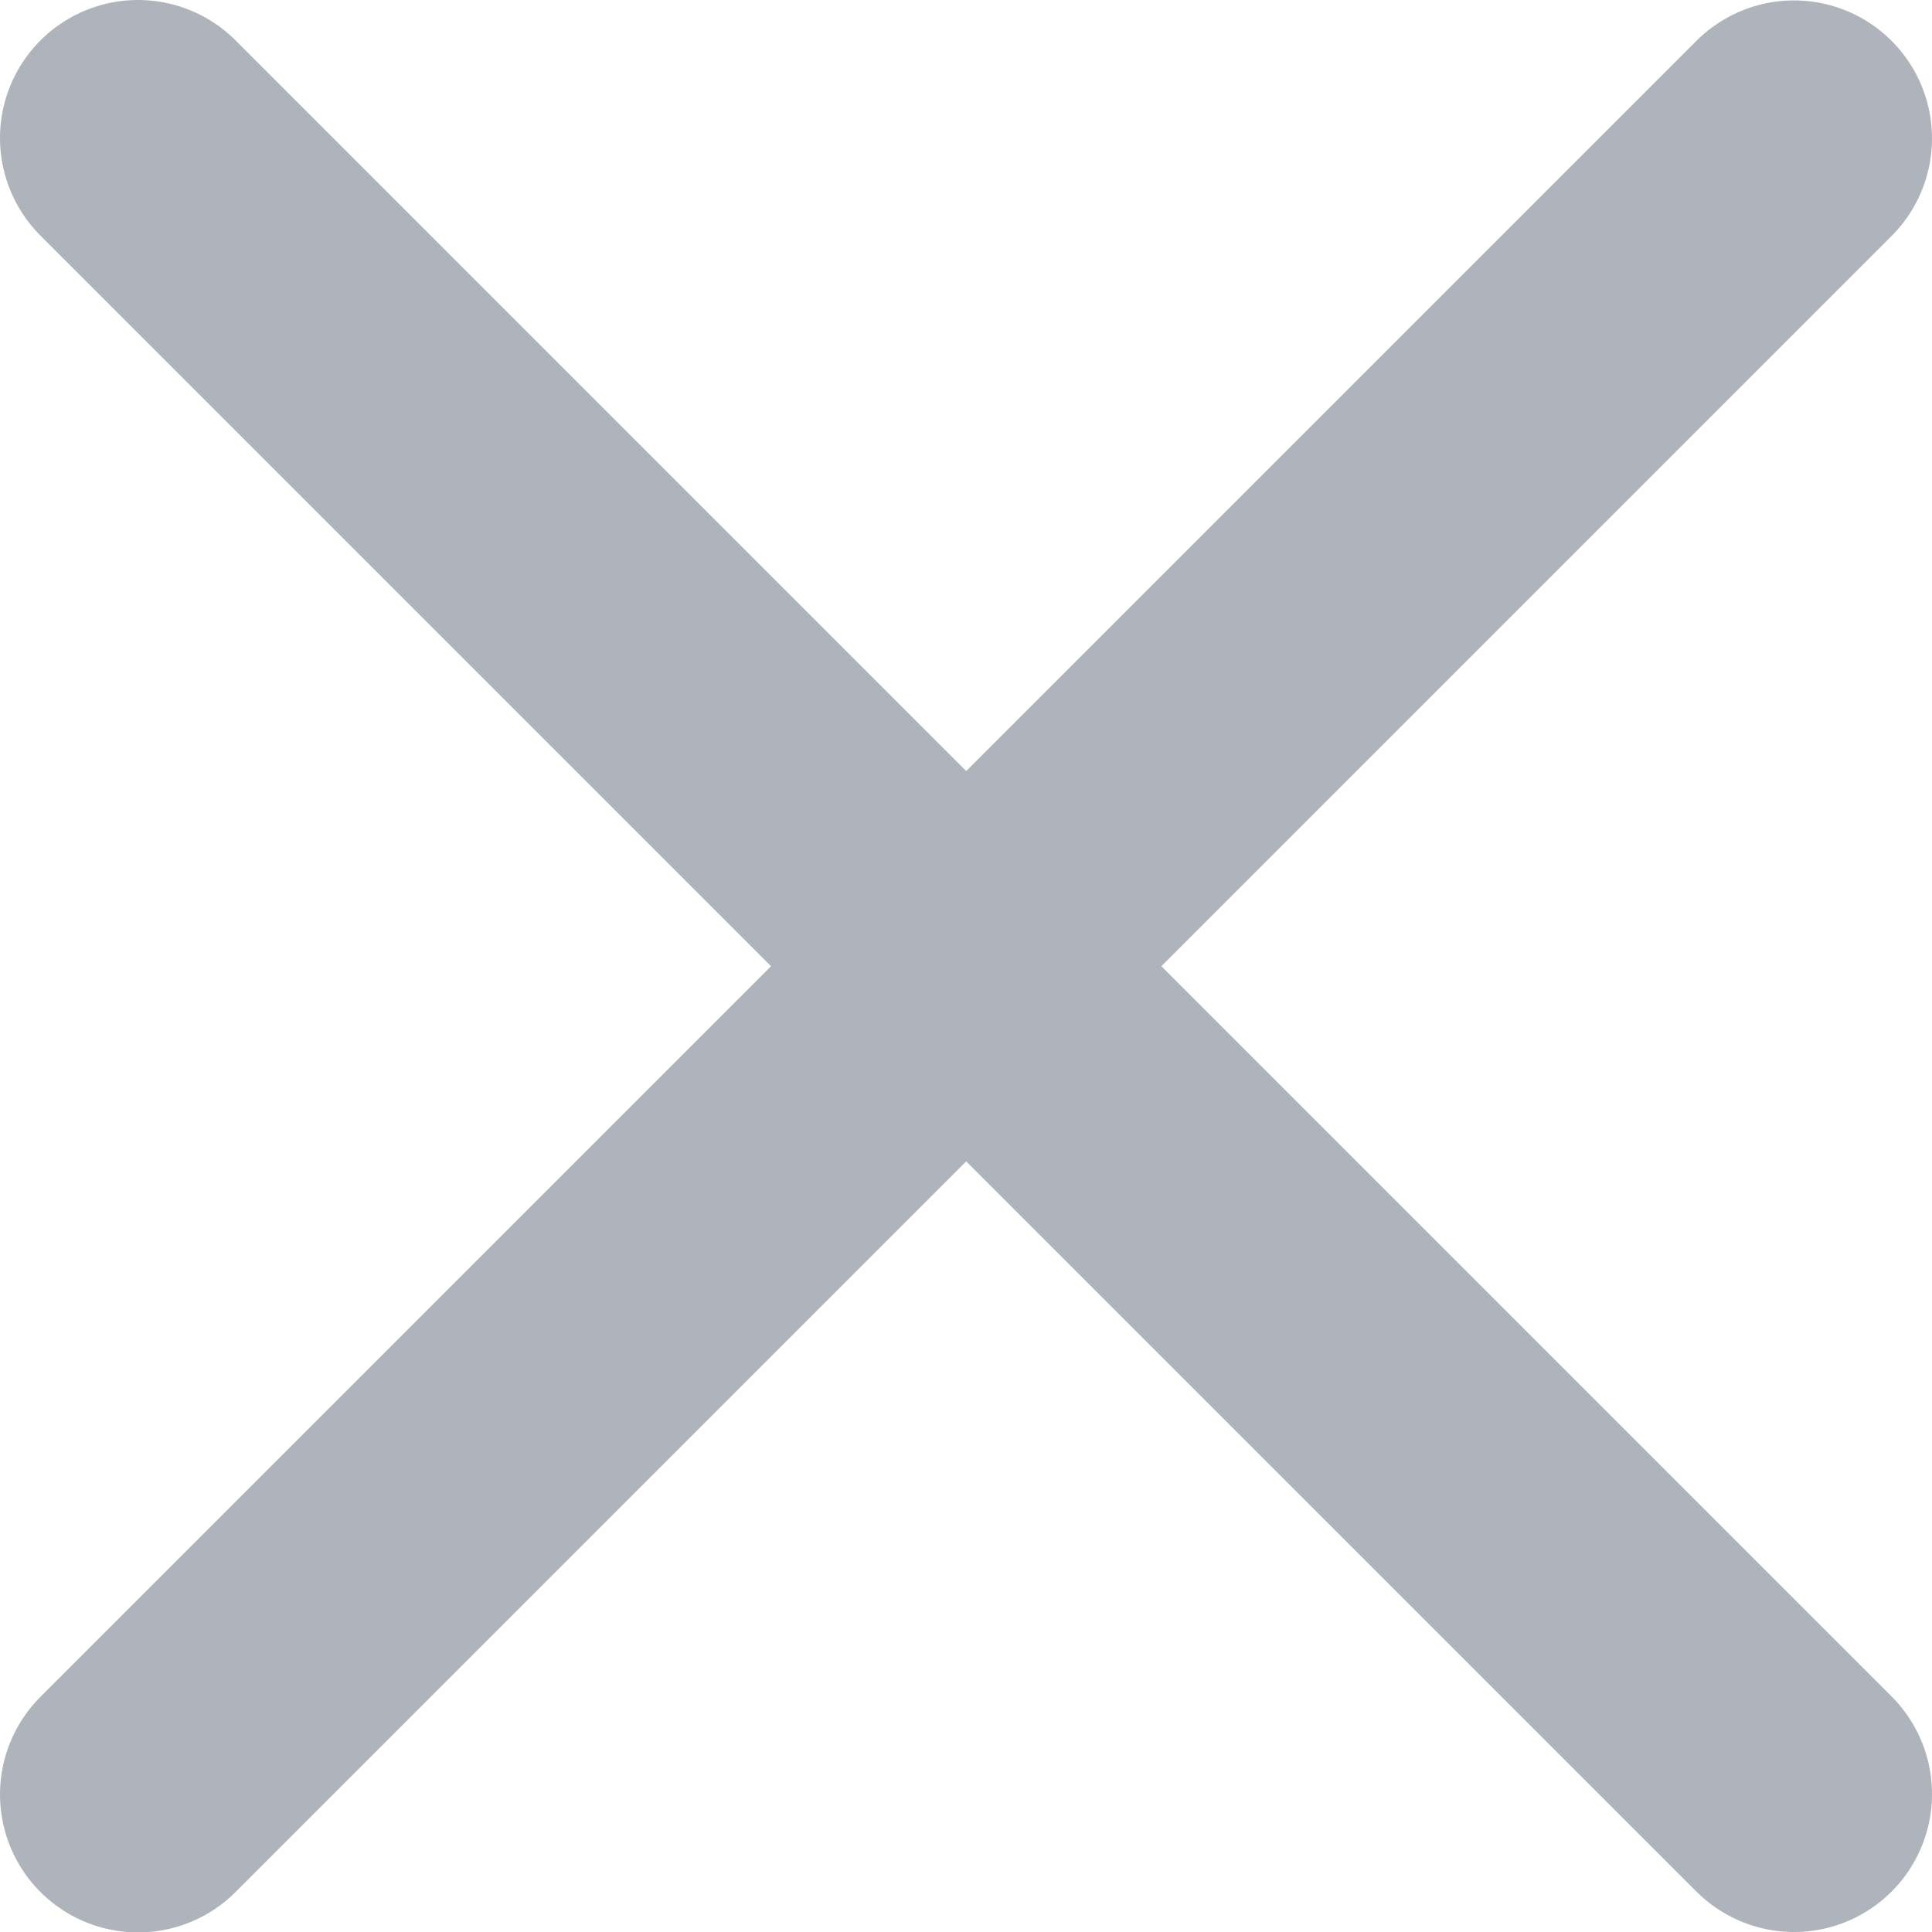
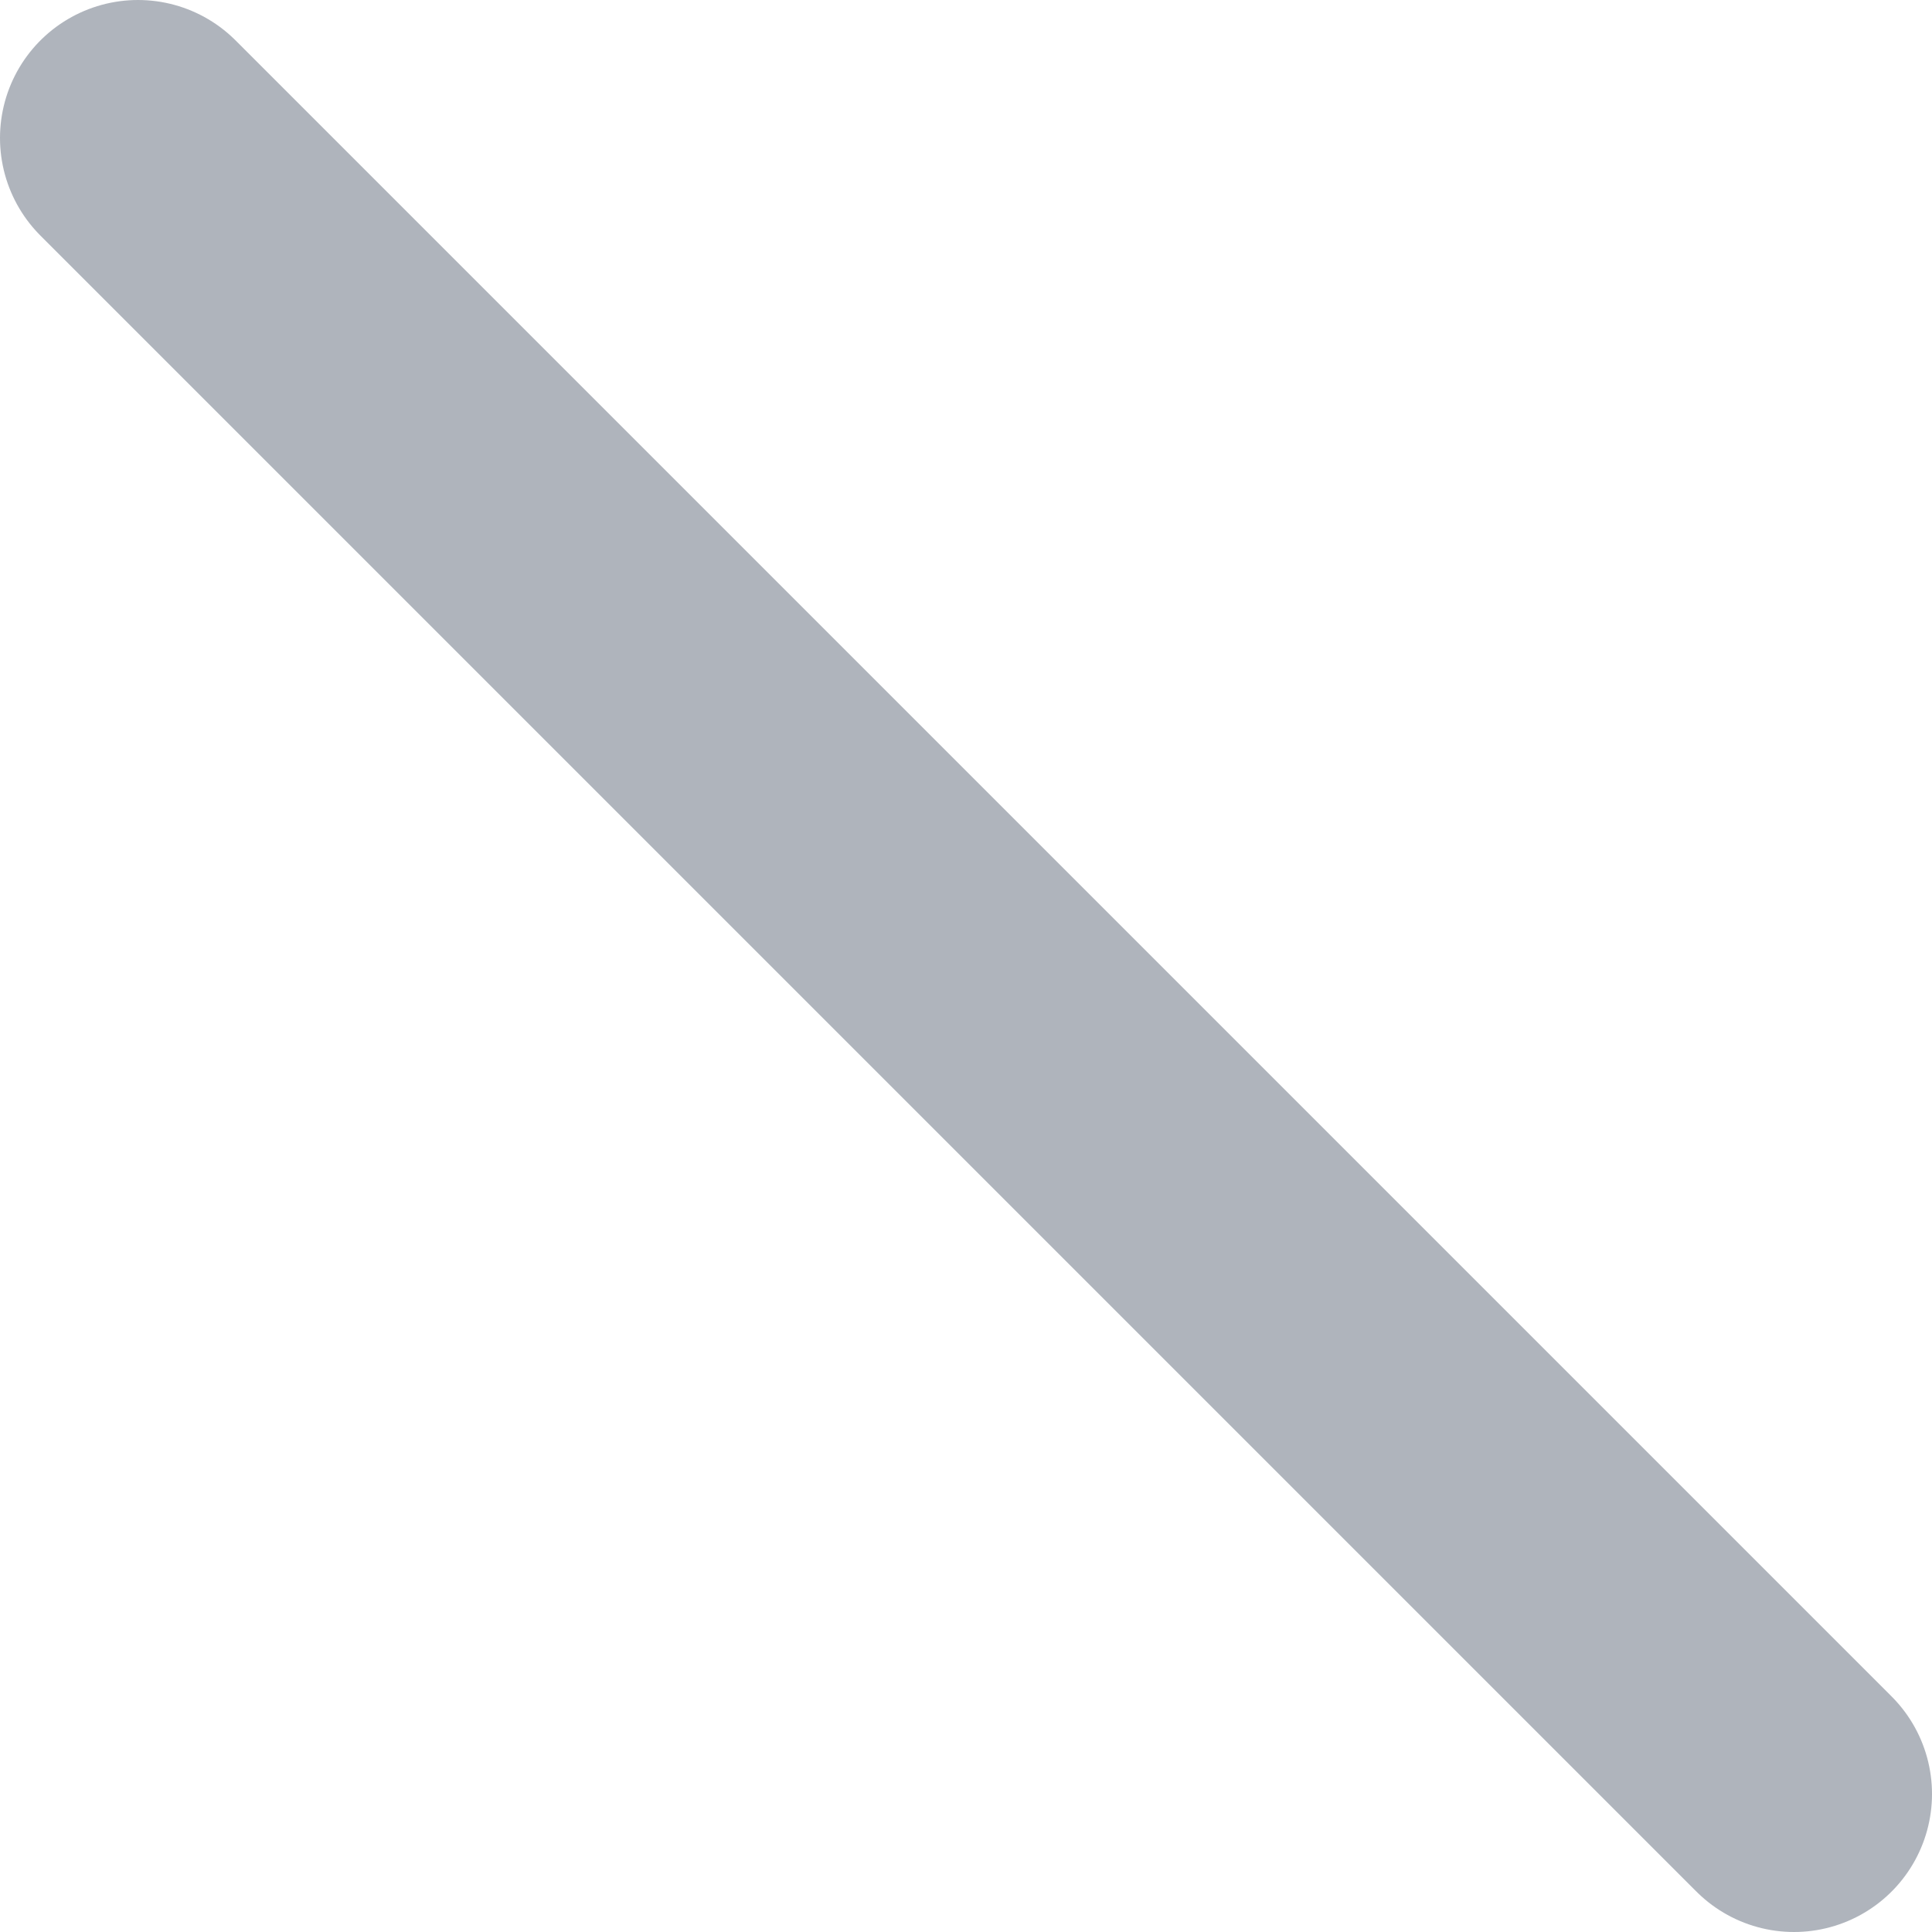
<svg xmlns="http://www.w3.org/2000/svg" width="28" height="28" viewBox="0 0 28 28" fill="none">
  <path d="M2 2L26 26" stroke="#AFB4BC" stroke-width="4" stroke-linecap="round" />
-   <path d="M26 2.006L2 26.006" stroke="#AFB4BC" stroke-width="4" stroke-linecap="round" />
</svg>